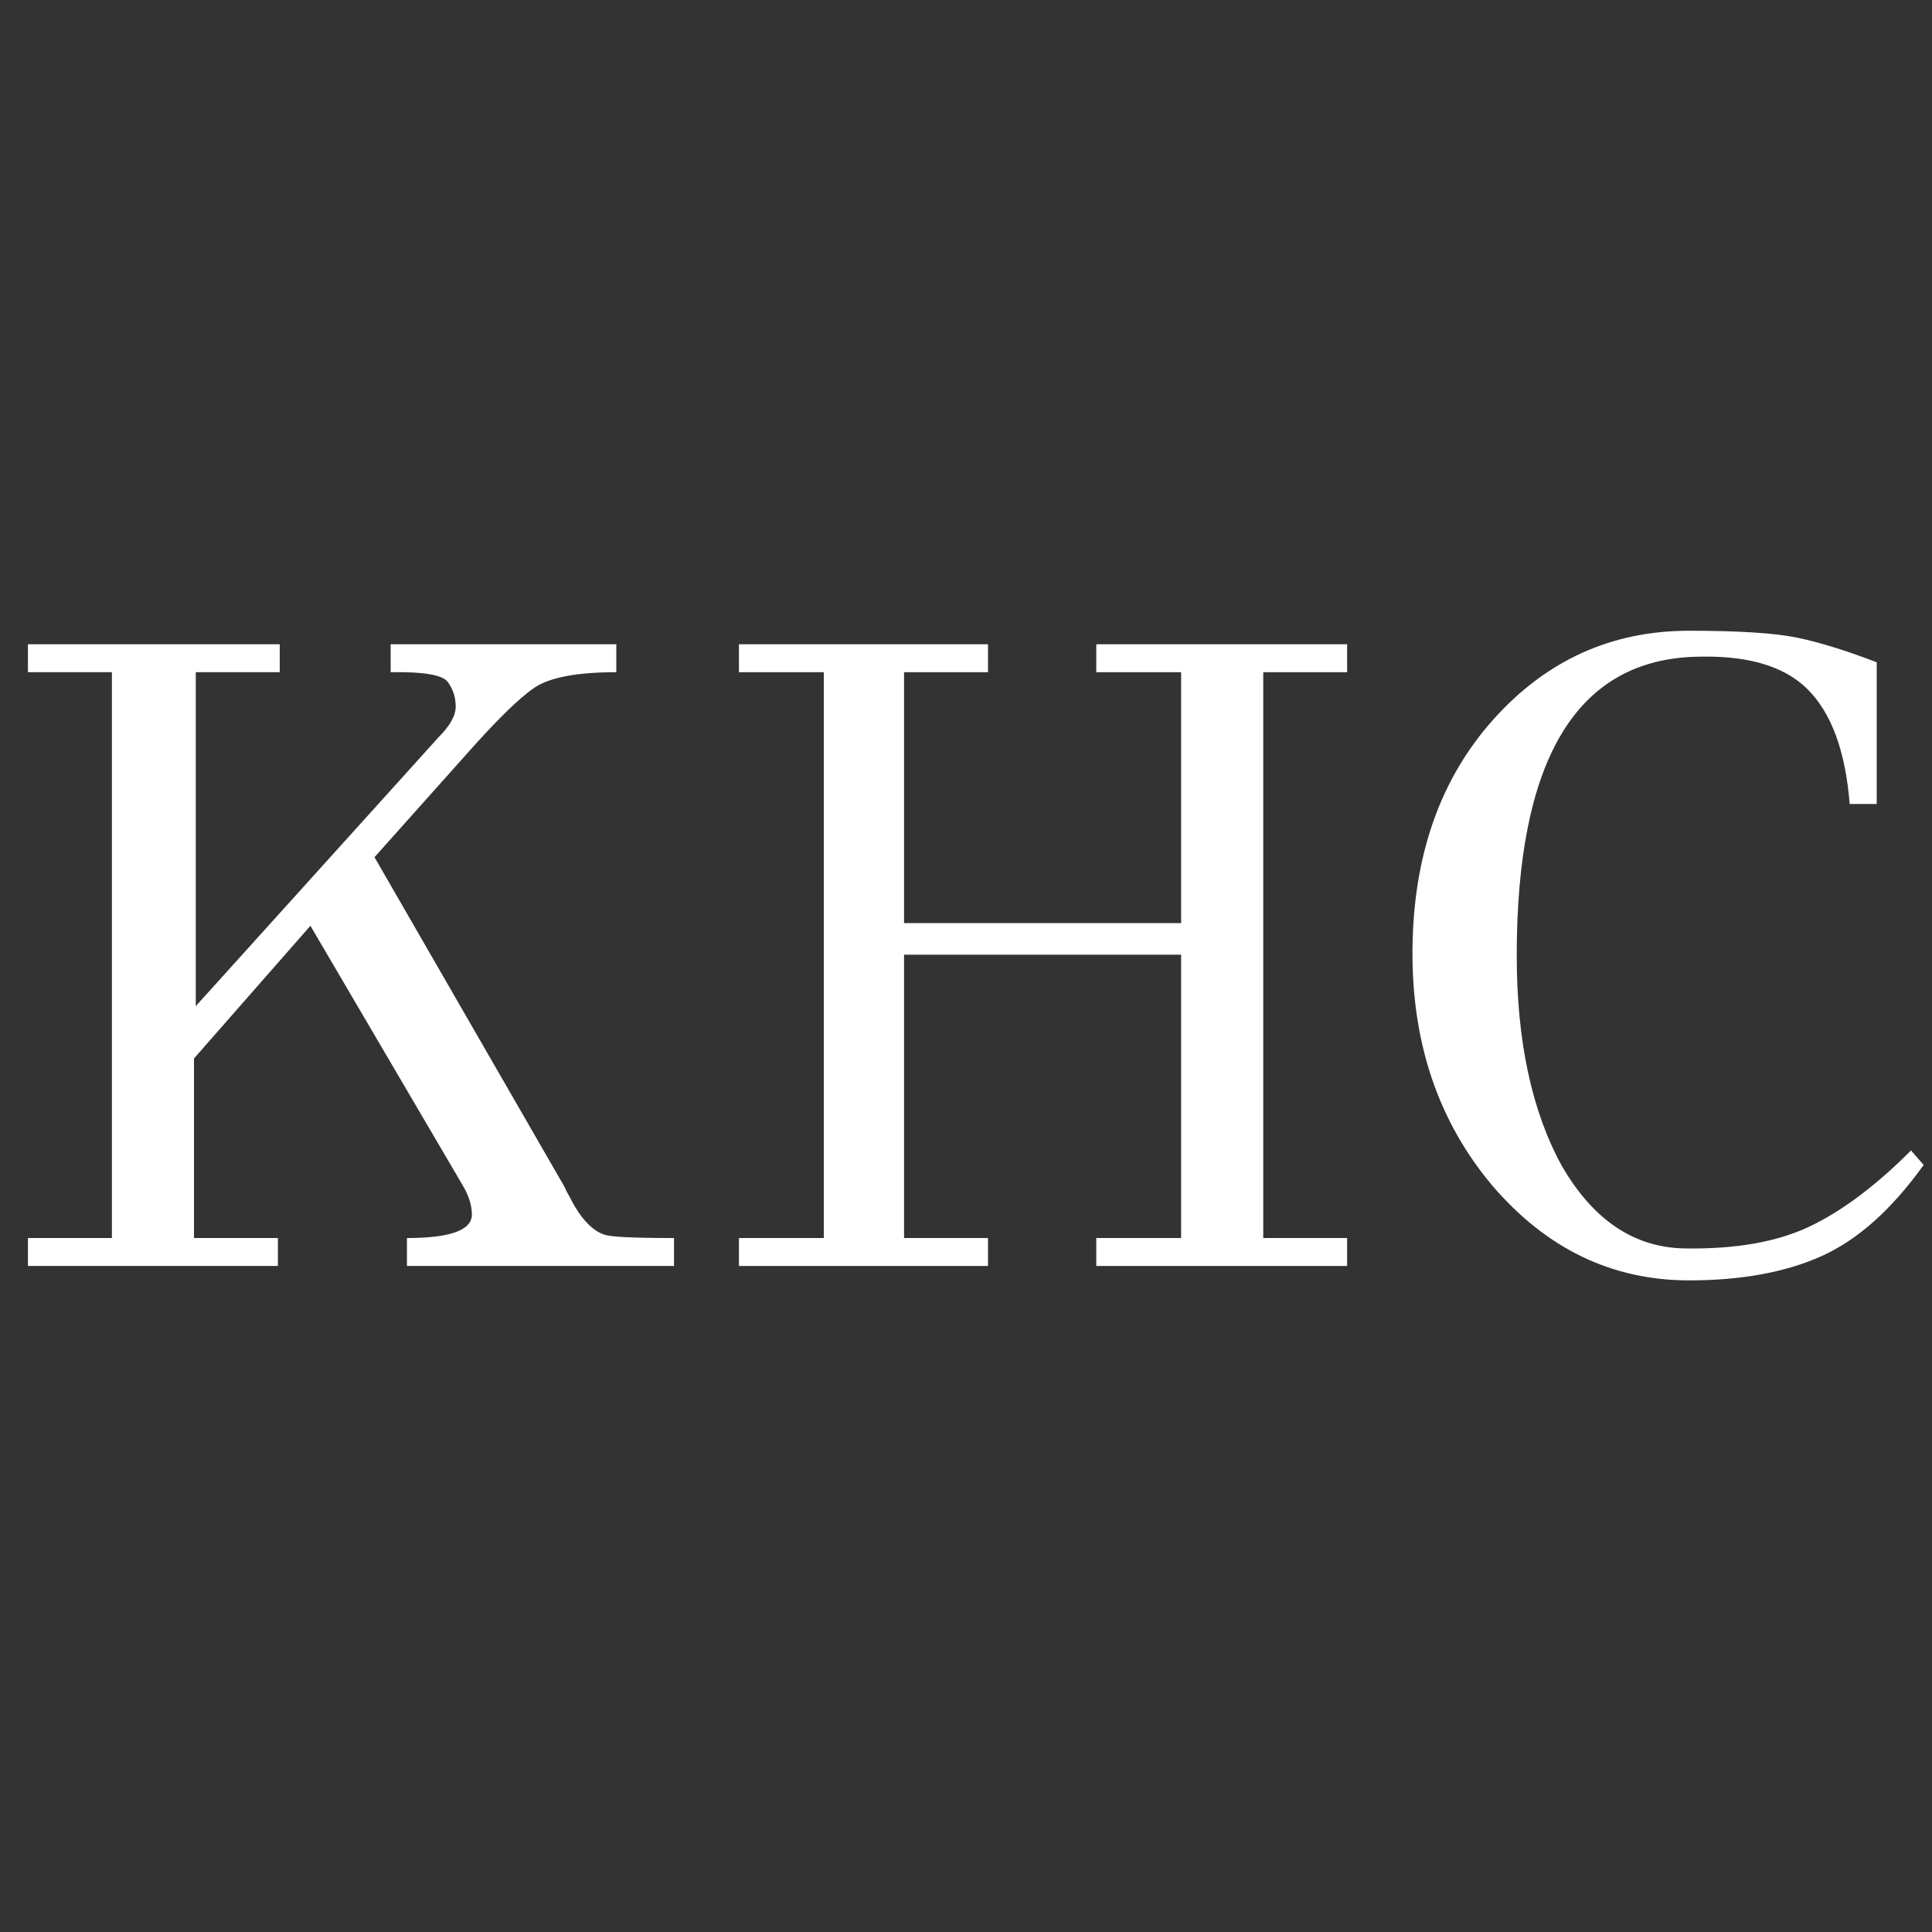
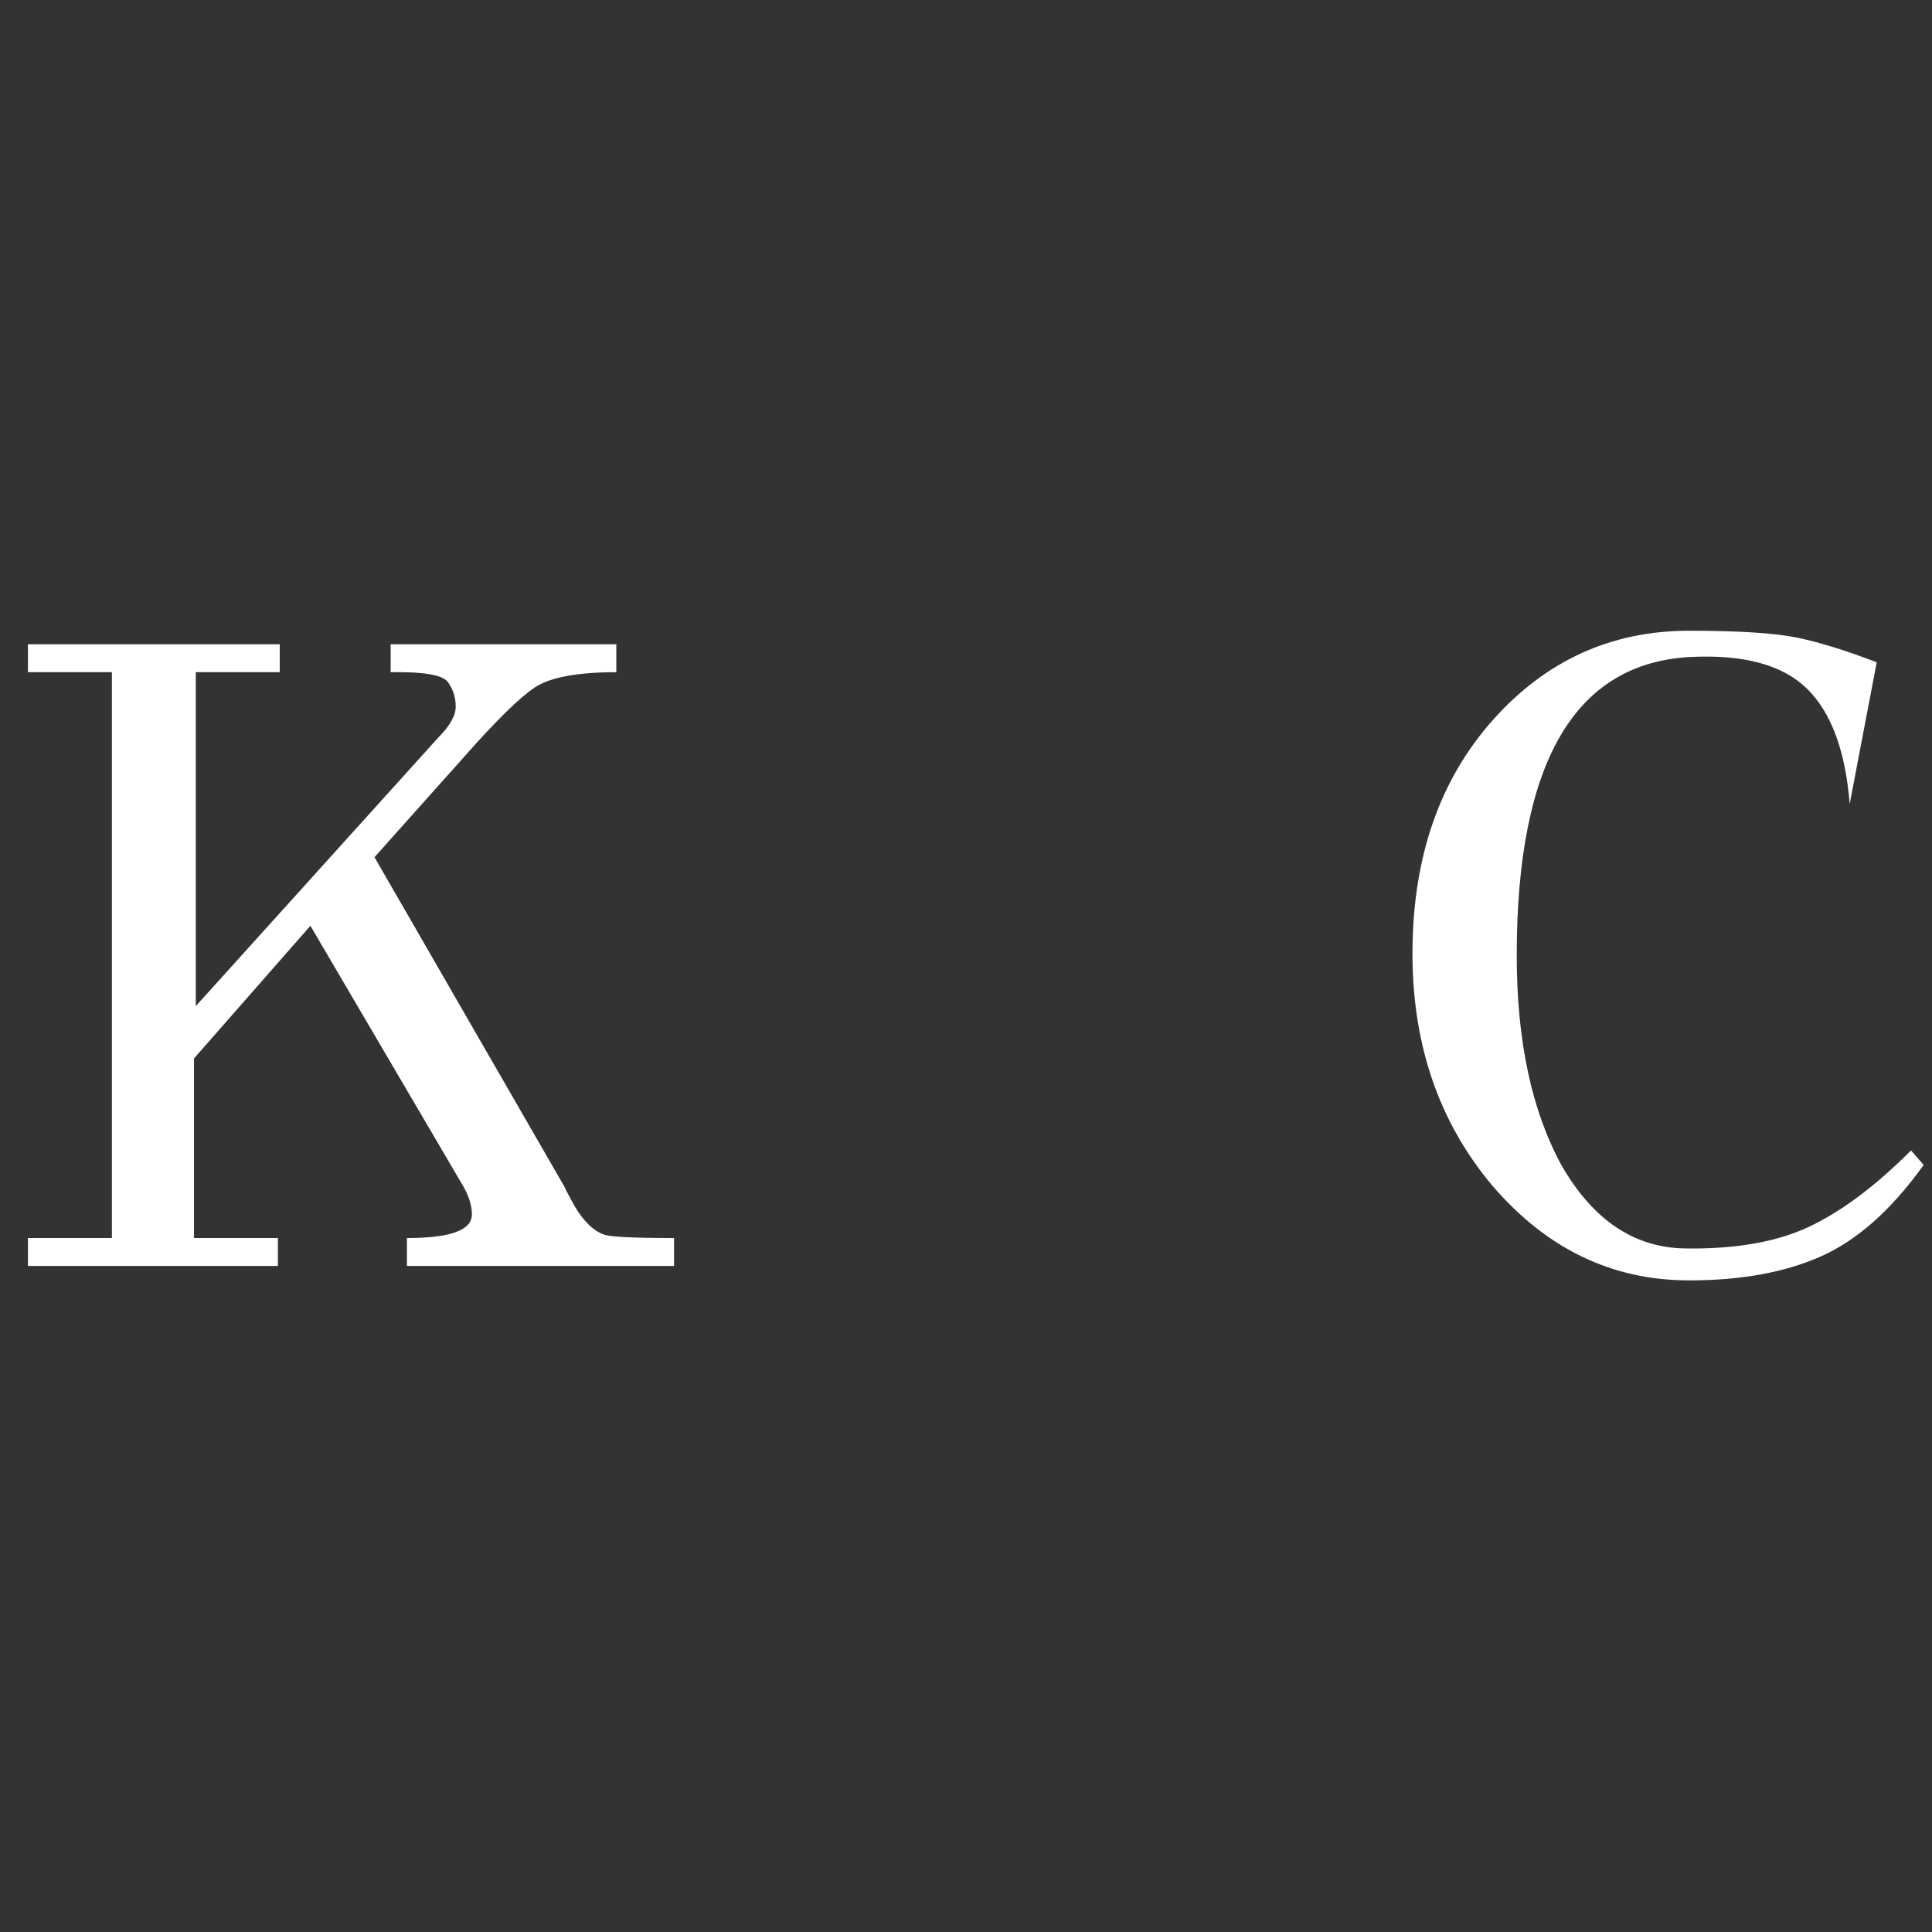
<svg xmlns="http://www.w3.org/2000/svg" version="1.0" preserveAspectRatio="xMidYMid meet" height="500" viewBox="0 0 375 375" zoomAndPan="magnify" width="500">
  <rect x="0" y="0" width="375" height="375" fill="#333333" stroke="none" />
  <defs>
    <g />
    <clipPath id="ac8b935549">
      <rect height="215" y="0" width="375" x="0" />
    </clipPath>
  </defs>
  <g transform="matrix(1, 0, 0, 1, 0, 80)">
    <g clip-path="url(#ac8b935549)">
      <g fill-opacity="1" fill="#ffffff">
        <g transform="translate(0, 165.724)">
          <g>
            <path d="M 130.828 -5.422 L 130.828 0 L 78.984 0 L 78.984 -5.422 C 87.391 -5.422 91.594 -6.941 91.594 -9.984 C 91.594 -11.734 91.008 -13.602 89.844 -15.594 L 60.25 -66.031 L 37.656 -40.281 L 37.656 -5.422 L 53.938 -5.422 L 53.938 0 L 5.422 0 L 5.422 -5.422 L 21.719 -5.422 L 21.719 -115.25 L 5.422 -115.25 L 5.422 -120.672 L 54.297 -120.672 L 54.297 -115.25 L 38 -115.25 L 38 -50.438 L 85.125 -102.625 C 87.344 -104.844 88.453 -106.828 88.453 -108.578 C 88.453 -110.336 87.953 -111.914 86.953 -113.312 C 85.961 -114.719 82.254 -115.363 75.828 -115.25 L 75.828 -120.672 L 119.625 -120.672 L 119.625 -115.25 C 112.031 -115.25 106.742 -114.254 103.766 -112.266 C 100.797 -110.273 96.273 -105.836 90.203 -98.953 L 72.688 -79.344 L 109.641 -15.234 C 109.754 -14.891 110.047 -14.305 110.516 -13.484 L 111.562 -11.562 C 113.312 -8.645 115.18 -6.832 117.172 -6.125 C 118.223 -5.656 122.773 -5.422 130.828 -5.422 Z M 130.828 -5.422" />
          </g>
        </g>
      </g>
      <g fill-opacity="1" fill="#ffffff">
        <g transform="translate(135.726, 165.724)">
          <g>
-             <path d="M 125.75 -5.422 L 125.75 0 L 77.062 0 L 77.062 -5.422 L 93.531 -5.422 L 93.531 -60.422 L 39.75 -60.422 L 39.75 -5.422 L 56.047 -5.422 L 56.047 0 L 7.703 0 L 7.703 -5.422 L 24.172 -5.422 L 24.172 -115.25 L 7.703 -115.25 L 7.703 -120.672 L 56.047 -120.672 L 56.047 -115.25 L 39.75 -115.25 L 39.75 -66.547 L 93.531 -66.547 L 93.531 -115.25 L 77.062 -115.25 L 77.062 -120.672 L 125.75 -120.672 L 125.75 -115.25 L 109.469 -115.25 L 109.469 -5.422 Z M 125.75 -5.422" />
-           </g>
+             </g>
        </g>
      </g>
      <g fill-opacity="1" fill="#ffffff">
        <g transform="translate(268.475, 165.724)">
          <g>
-             <path d="M 102.453 -22.422 L 104.906 -19.609 C 98.719 -10.973 92.117 -5.078 85.109 -1.922 C 78.109 1.223 69.531 2.797 59.375 2.797 C 44.426 2.797 31.695 -3.332 21.188 -15.594 C 10.676 -28.082 5.508 -43.406 5.688 -61.562 C 5.863 -79.719 11.086 -94.547 21.359 -106.047 C 31.641 -117.547 44.312 -123.297 59.375 -123.297 C 68.945 -123.297 75.891 -122.859 80.203 -121.984 C 84.523 -121.109 89.723 -119.504 95.797 -117.172 L 95.797 -89.672 L 90.547 -89.672 C 89.734 -99.941 86.988 -107.383 82.312 -112 C 77.645 -116.613 70.172 -118.688 59.891 -118.219 C 37.242 -117.164 25.922 -97.844 25.922 -60.25 C 25.922 -43.664 28.836 -30.062 34.672 -19.438 C 40.742 -8.926 48.68 -3.582 58.484 -3.406 C 68.297 -3.238 76.352 -4.641 82.656 -7.609 C 88.969 -10.586 95.566 -15.523 102.453 -22.422 Z M 102.453 -22.422" />
+             <path d="M 102.453 -22.422 L 104.906 -19.609 C 98.719 -10.973 92.117 -5.078 85.109 -1.922 C 78.109 1.223 69.531 2.797 59.375 2.797 C 44.426 2.797 31.695 -3.332 21.188 -15.594 C 10.676 -28.082 5.508 -43.406 5.688 -61.562 C 5.863 -79.719 11.086 -94.547 21.359 -106.047 C 31.641 -117.547 44.312 -123.297 59.375 -123.297 C 68.945 -123.297 75.891 -122.859 80.203 -121.984 C 84.523 -121.109 89.723 -119.504 95.797 -117.172 L 90.547 -89.672 C 89.734 -99.941 86.988 -107.383 82.312 -112 C 77.645 -116.613 70.172 -118.688 59.891 -118.219 C 37.242 -117.164 25.922 -97.844 25.922 -60.25 C 25.922 -43.664 28.836 -30.062 34.672 -19.438 C 40.742 -8.926 48.68 -3.582 58.484 -3.406 C 68.297 -3.238 76.352 -4.641 82.656 -7.609 C 88.969 -10.586 95.566 -15.523 102.453 -22.422 Z M 102.453 -22.422" />
          </g>
        </g>
      </g>
    </g>
  </g>
</svg>